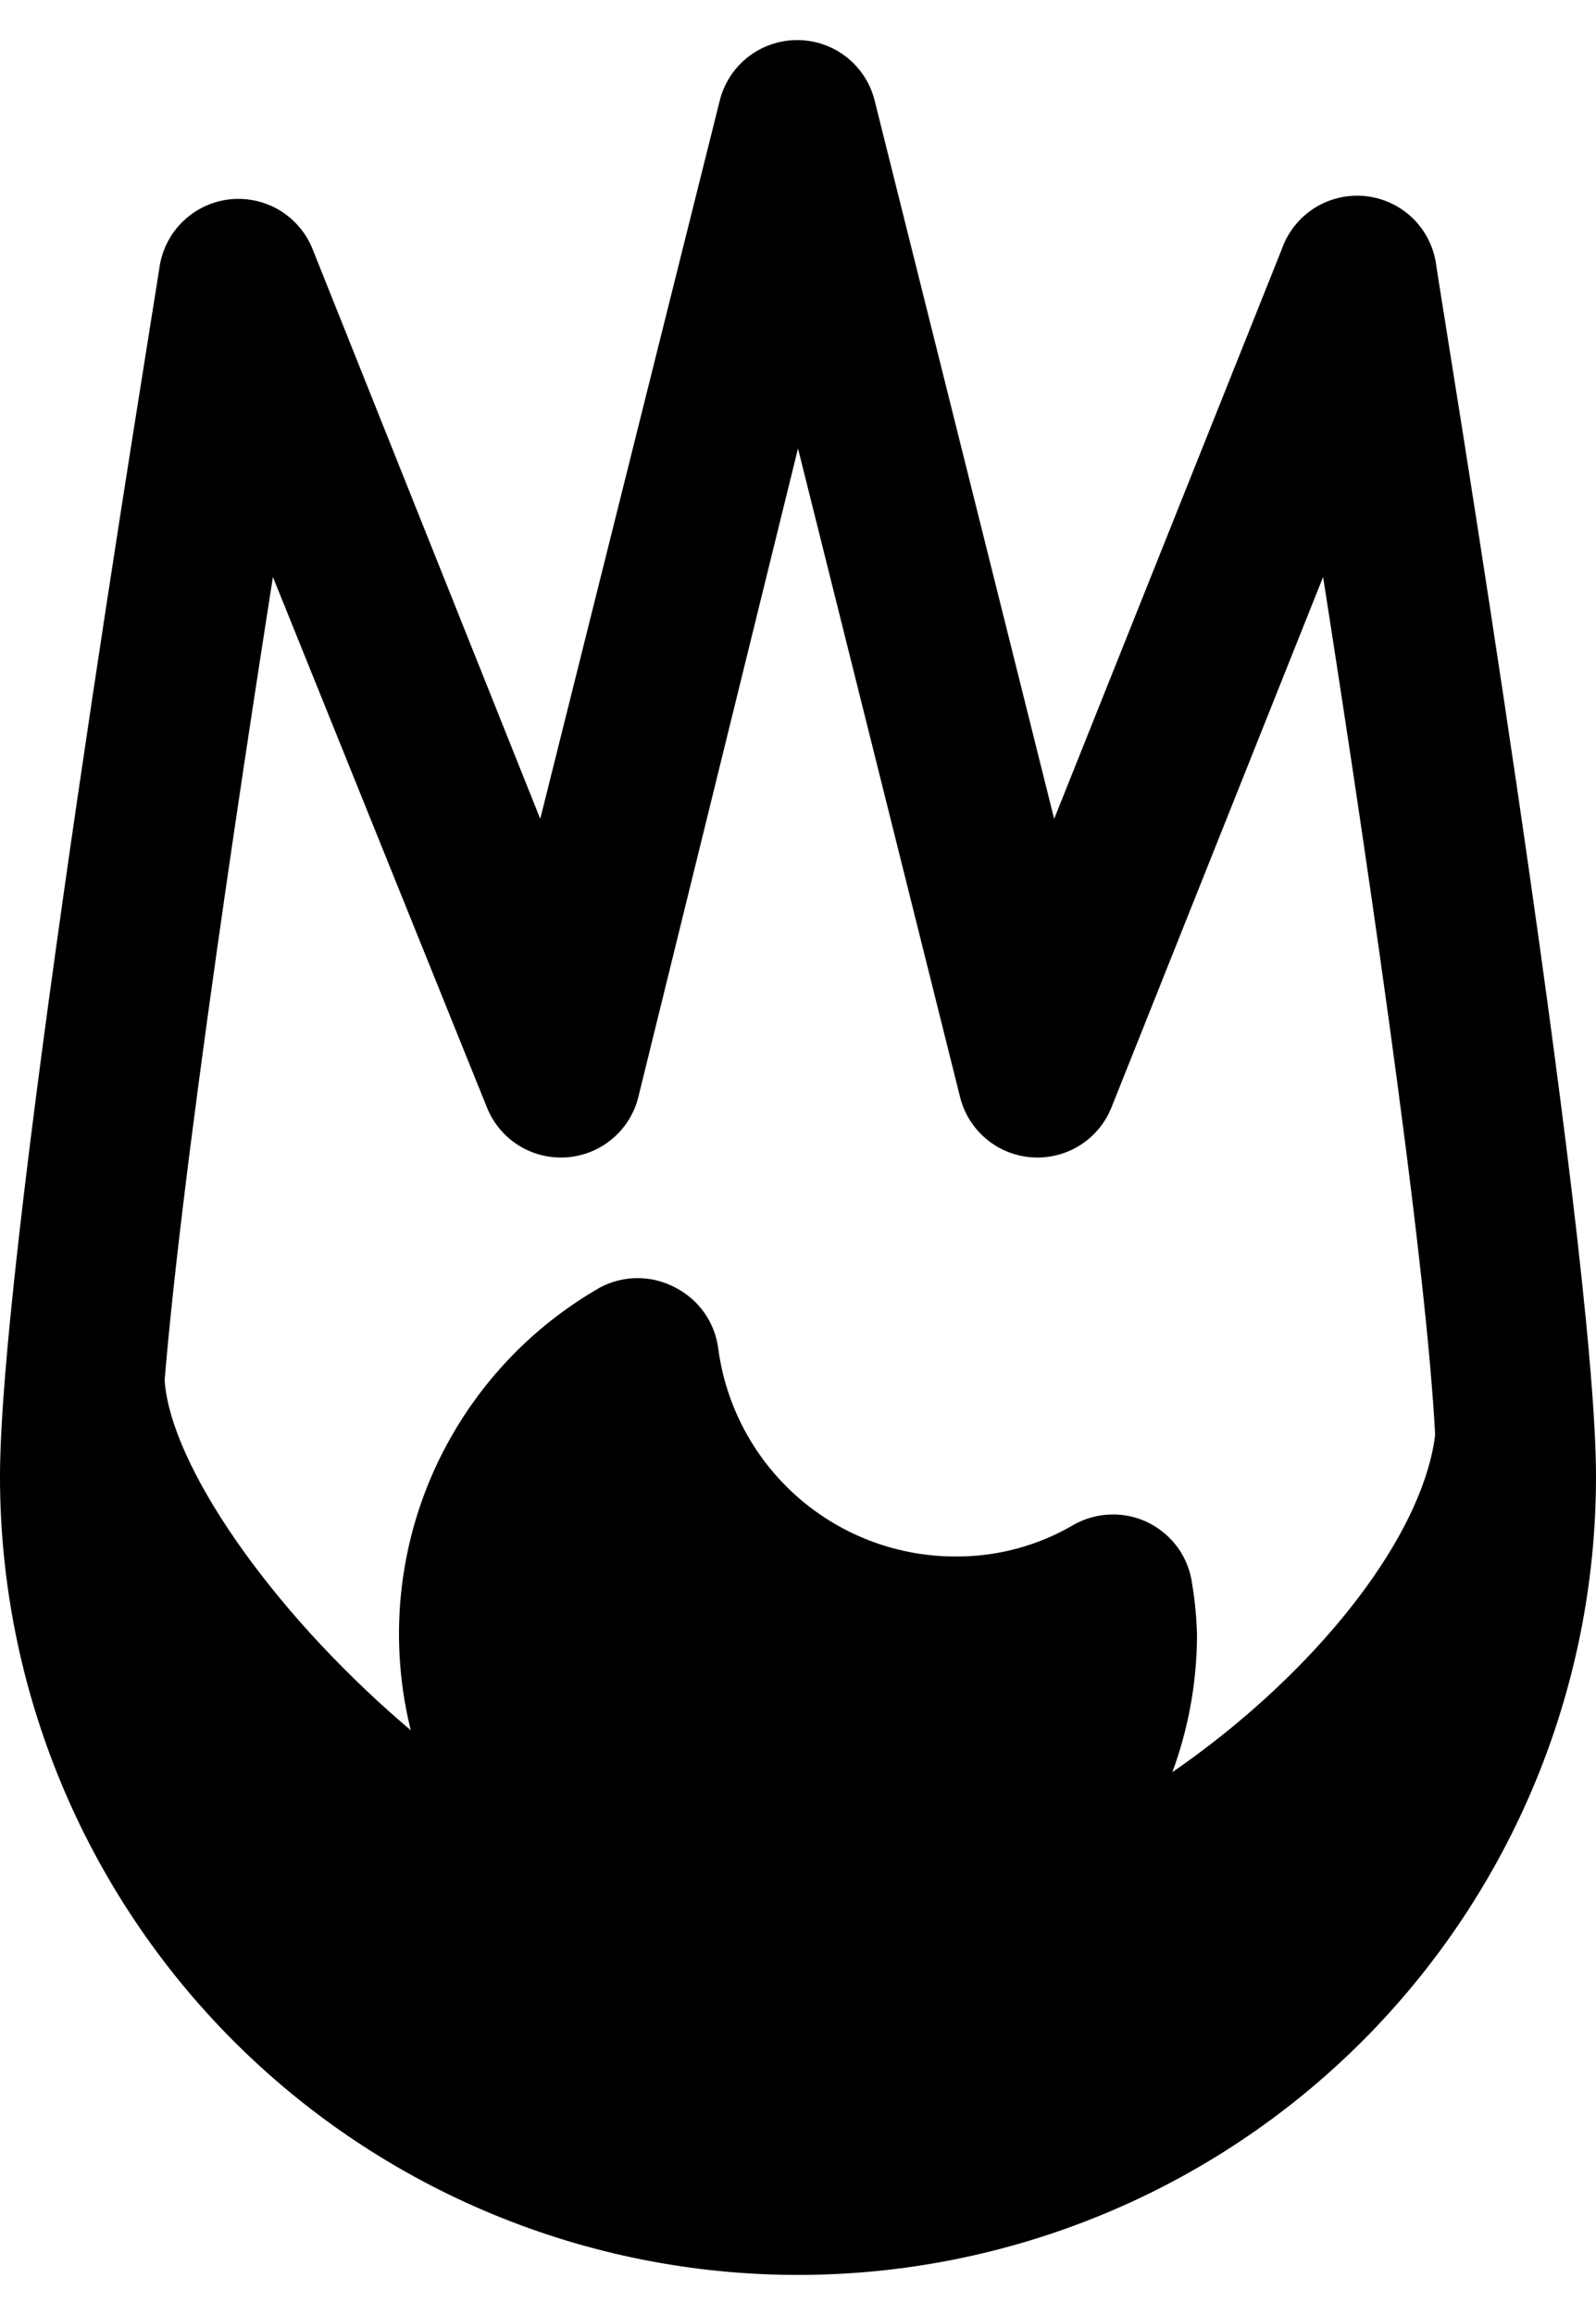
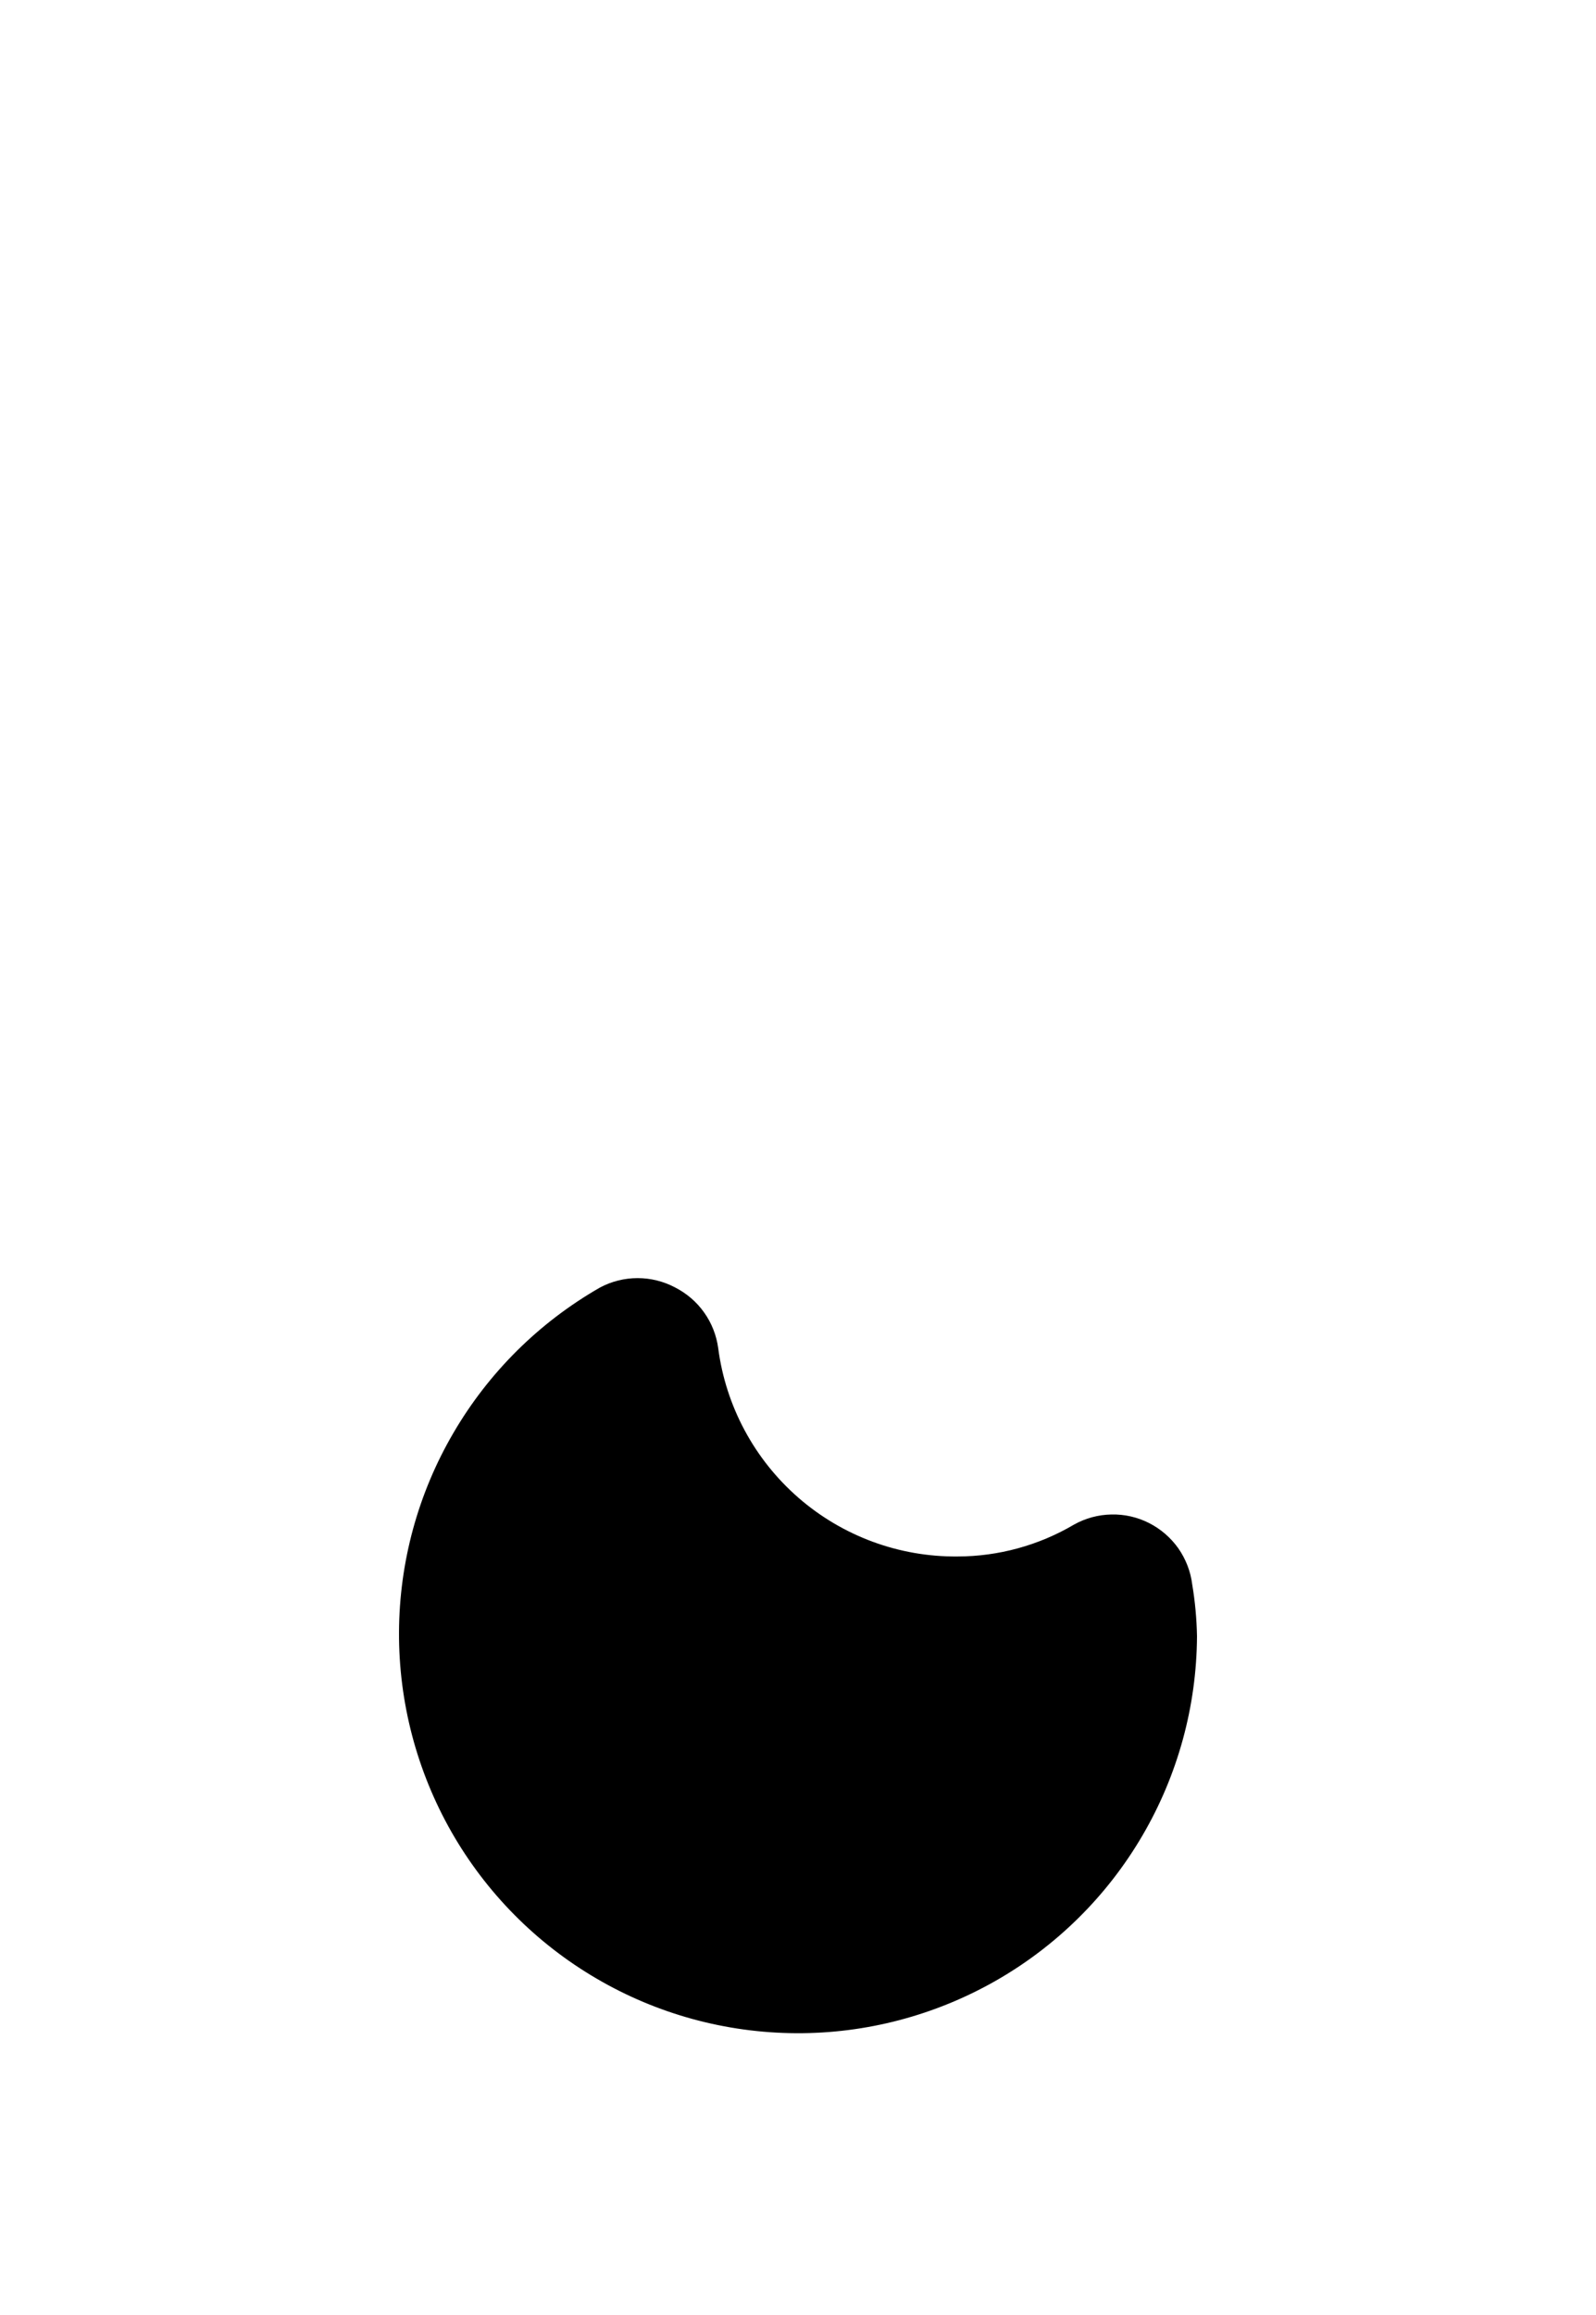
<svg xmlns="http://www.w3.org/2000/svg" width="20" height="29" viewBox="0 0 20 29" fill="none">
-   <path d="M10 28.498C7.348 28.498 4.804 27.445 2.929 25.57C1.054 23.694 0 21.151 0 18.498C0 15.498 1.93 3.828 2 3.338C2.034 3.121 2.138 2.921 2.297 2.769C2.456 2.617 2.661 2.521 2.88 2.497C3.098 2.474 3.319 2.522 3.507 2.636C3.695 2.751 3.84 2.923 3.92 3.128L6.77 10.258L9.02 1.258C9.074 1.042 9.199 0.85 9.375 0.713C9.551 0.576 9.767 0.502 9.99 0.502C10.213 0.502 10.429 0.576 10.605 0.713C10.781 0.85 10.906 1.042 10.96 1.258L13.21 10.258L16.06 3.128C16.133 2.914 16.278 2.73 16.469 2.608C16.661 2.486 16.888 2.433 17.114 2.457C17.34 2.482 17.551 2.582 17.712 2.742C17.873 2.903 17.974 3.113 18 3.338C18.07 3.828 20 15.498 20 18.498C20 21.151 18.946 23.694 17.071 25.57C15.196 27.445 12.652 28.498 10 28.498ZM3.42 7.228C2.83 10.989 2 16.628 2 18.498C2 20.62 2.843 22.655 4.343 24.155C5.843 25.656 7.878 26.498 10 26.498C12.122 26.498 14.157 25.656 15.657 24.155C17.157 22.655 18 20.62 18 18.498C18 16.628 17.17 10.989 16.58 7.228L13.93 13.868C13.852 14.066 13.713 14.234 13.533 14.347C13.353 14.46 13.142 14.513 12.93 14.498C12.719 14.483 12.518 14.402 12.356 14.265C12.194 14.129 12.08 13.944 12.03 13.739L10 5.618L8 13.739C7.95 13.944 7.836 14.129 7.674 14.265C7.512 14.402 7.311 14.483 7.1 14.498C6.888 14.513 6.677 14.46 6.497 14.347C6.317 14.234 6.178 14.066 6.1 13.868L3.42 7.228Z" fill="black" />
  <path d="M14.94 19.848C14.92 19.686 14.86 19.531 14.766 19.396C14.671 19.262 14.546 19.154 14.399 19.079C14.253 19.005 14.091 18.968 13.927 18.972C13.764 18.975 13.603 19.018 13.46 19.098C13.017 19.359 12.513 19.497 12 19.498C11.267 19.505 10.558 19.243 10.005 18.762C9.453 18.281 9.095 17.615 9 16.888C8.978 16.727 8.918 16.574 8.824 16.442C8.73 16.309 8.605 16.202 8.46 16.128C8.315 16.051 8.154 16.011 7.99 16.011C7.826 16.011 7.665 16.051 7.52 16.128C6.758 16.564 6.124 17.192 5.682 17.95C5.239 18.707 5.004 19.568 5 20.446C4.996 21.323 5.223 22.186 5.657 22.948C6.092 23.71 6.72 24.345 7.478 24.787C8.235 25.23 9.096 25.465 9.974 25.47C10.851 25.475 11.714 25.248 12.476 24.814C13.239 24.379 13.873 23.752 14.316 22.994C14.759 22.237 14.995 21.376 15 20.498C14.996 20.281 14.976 20.063 14.94 19.848Z" fill="black" />
-   <path d="M18.51 21.409L18 17.729C18 19.979 13.85 23.849 10 23.849C6.15 23.849 1.65 18.628 2.09 16.948L1 17.709C1 18.009 1 18.279 1 18.498C1.005 20.626 1.763 22.684 3.14 24.306C4.518 25.927 6.425 27.009 8.524 27.358C10.624 27.706 12.778 27.3 14.606 26.211C16.434 25.122 17.817 23.421 18.51 21.409Z" fill="black" />
</svg>